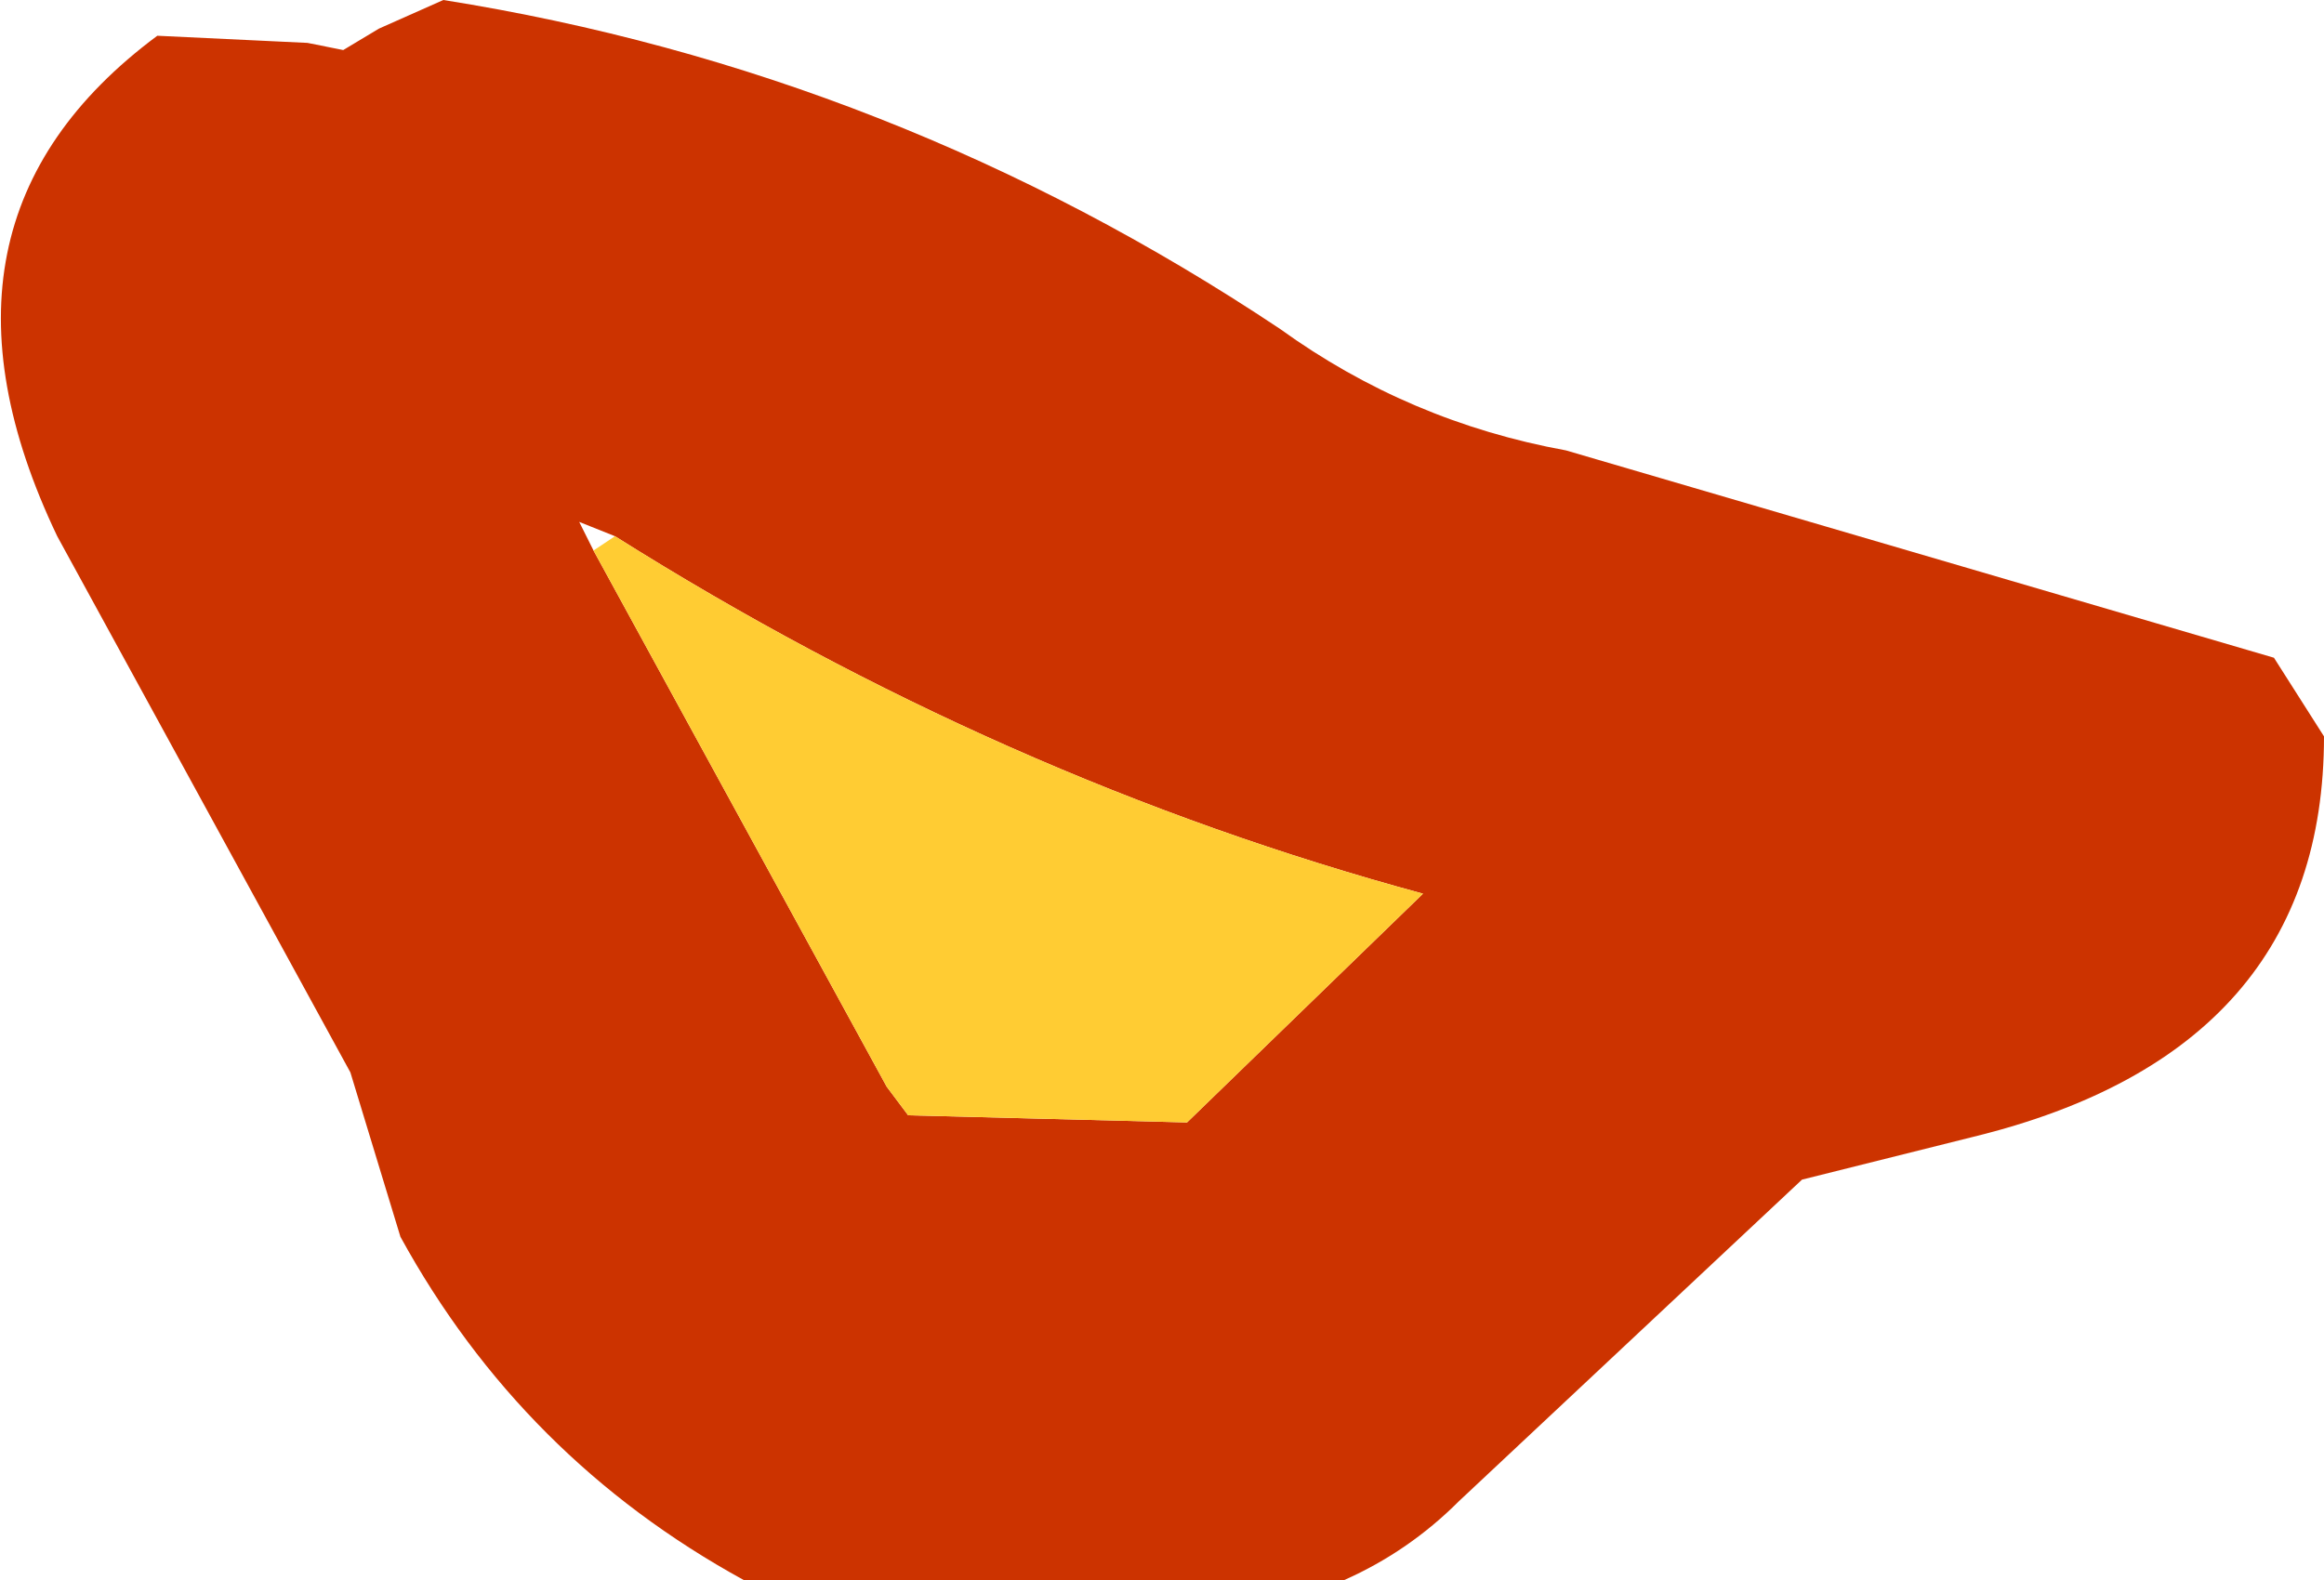
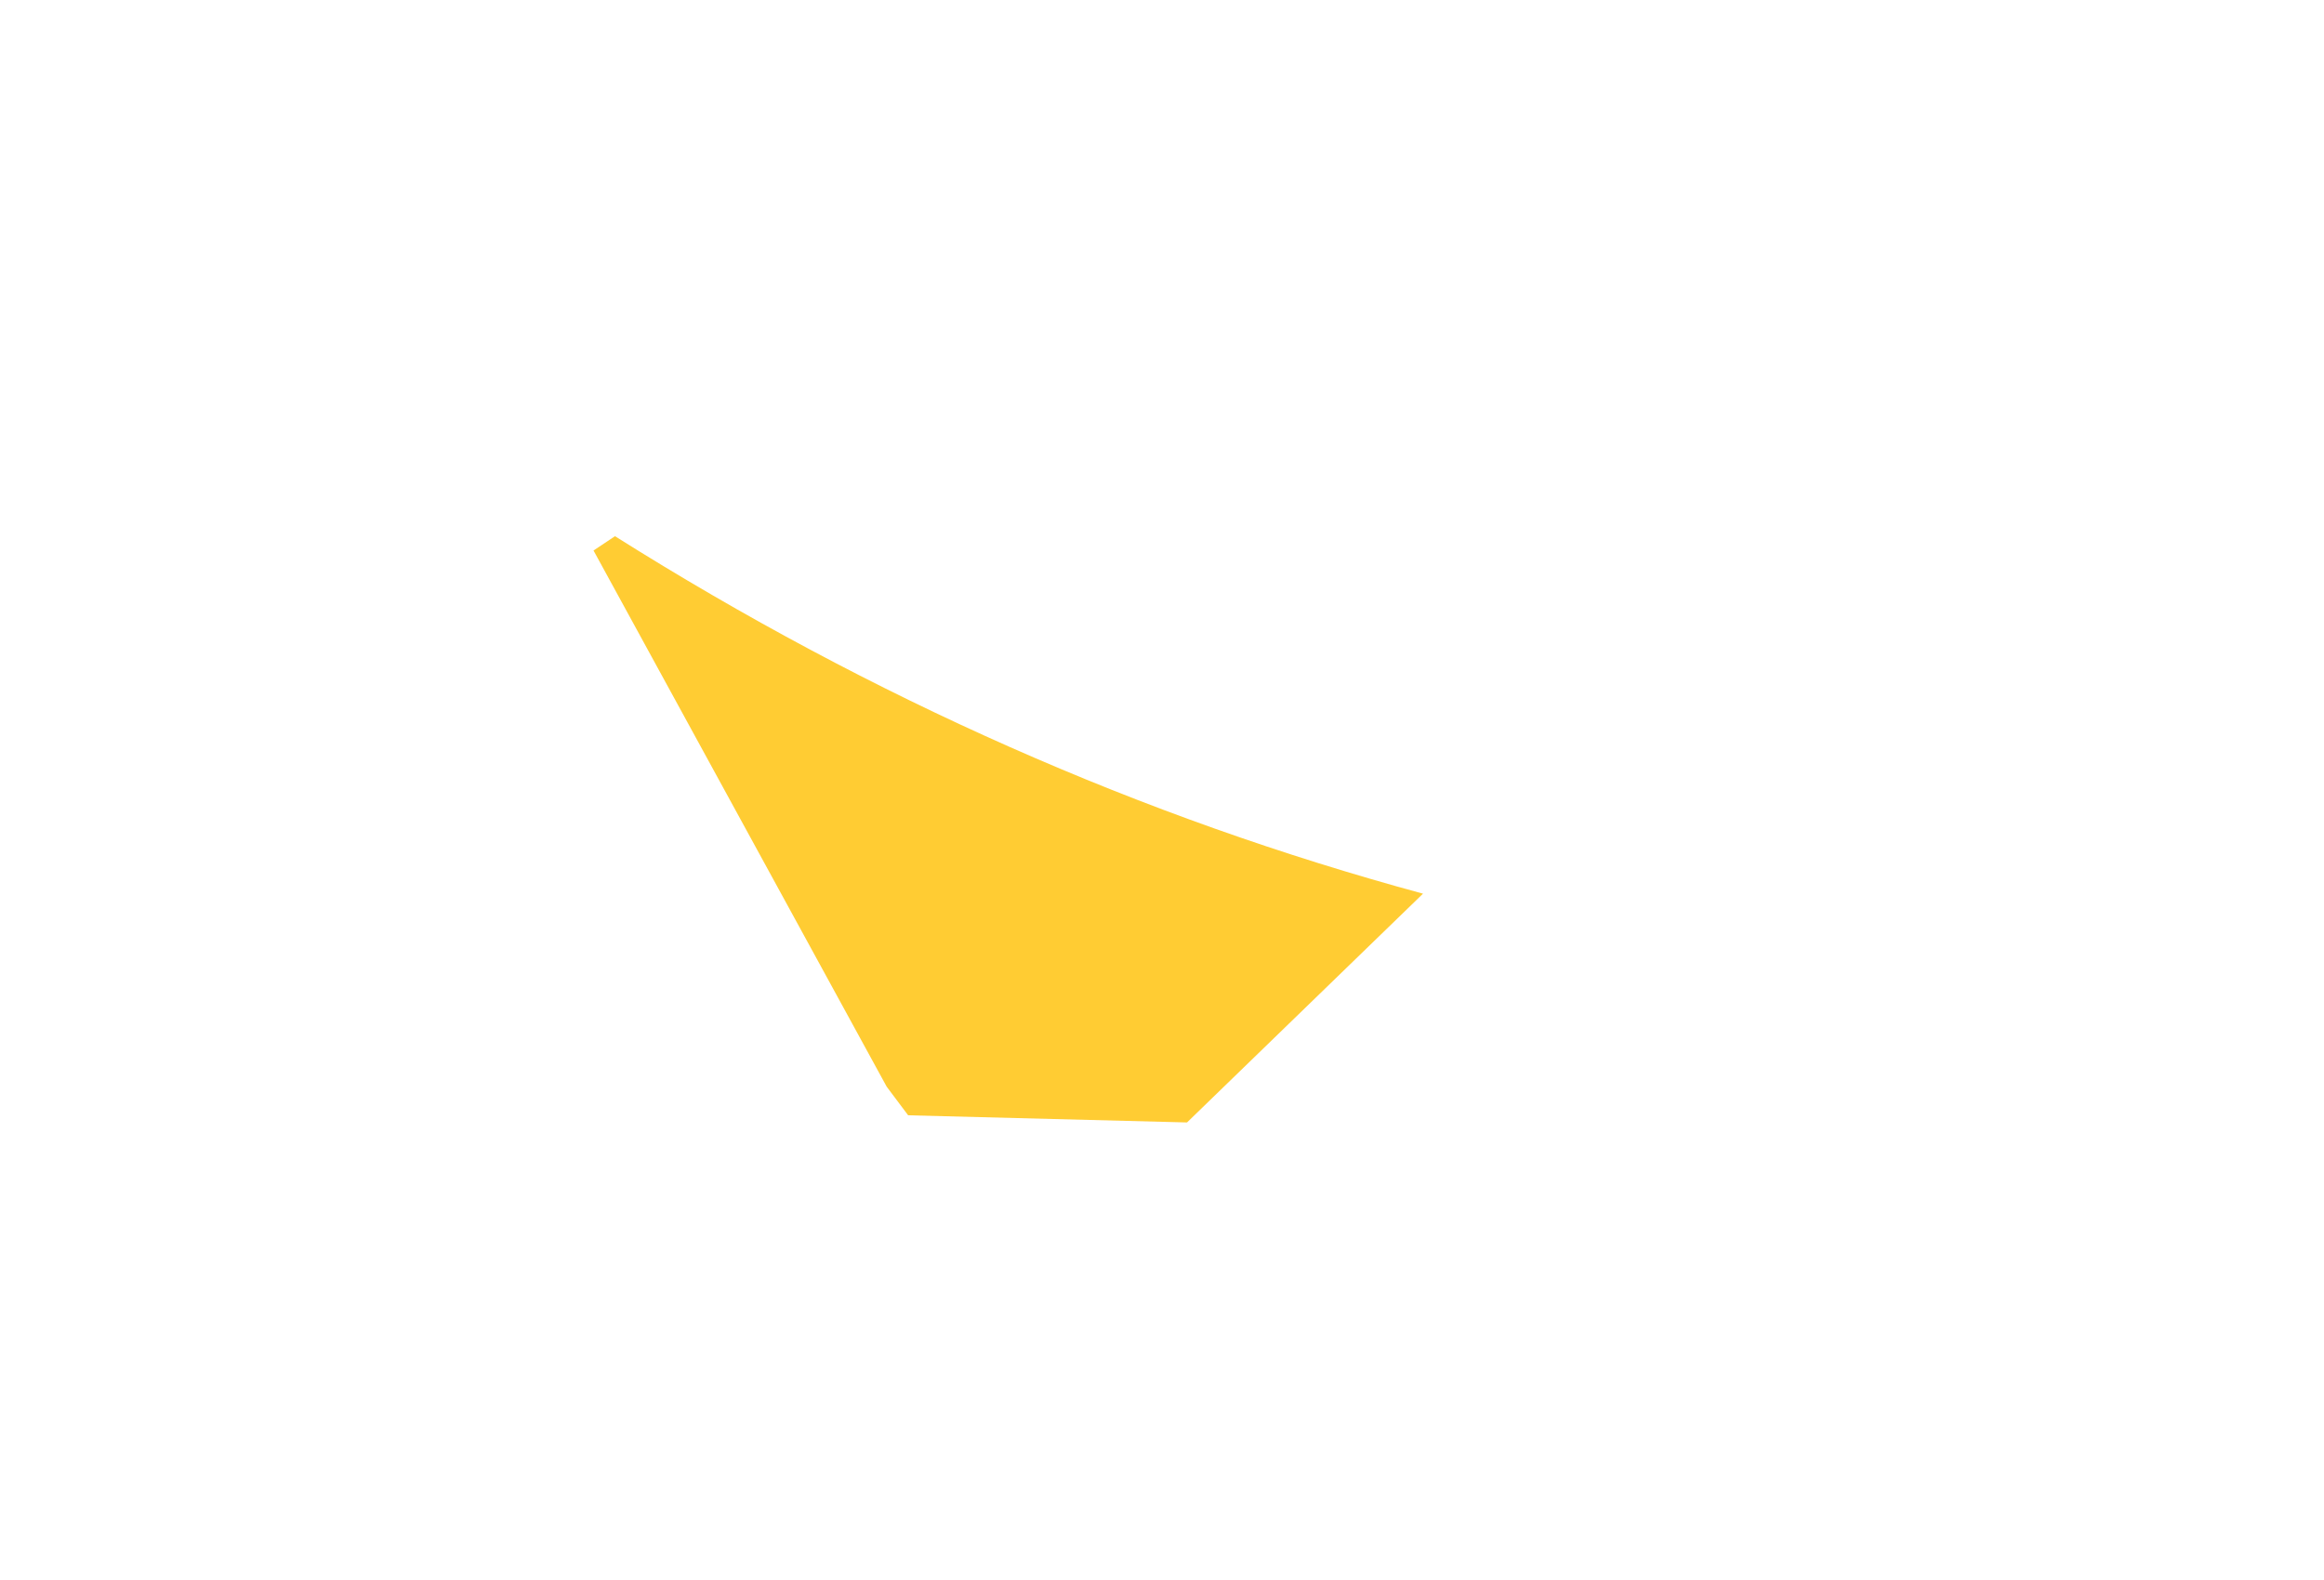
<svg xmlns="http://www.w3.org/2000/svg" height="11.05px" width="16.25px">
  <g transform="matrix(1.0, 0.0, 0.0, 1.0, 10.85, 6.8)">
-     <path d="M5.05 -2.2 L5.4 -1.65 Q5.4 0.55 2.95 1.15 L1.75 1.45 -0.65 3.7 Q-1.0 4.05 -1.45 4.25 L-5.65 4.25 Q-7.2 3.4 -8.05 1.85 L-8.4 0.7 -10.45 -3.05 Q-11.5 -5.25 -9.75 -6.55 L-8.7 -6.5 -8.45 -6.45 -8.2 -6.6 -7.75 -6.8 Q-4.6 -6.3 -1.9 -4.5 -1.0 -3.85 0.1 -3.65 L5.05 -2.2 M-6.55 -3.05 L-6.8 -3.15 -6.7 -2.95 -4.65 0.8 -4.5 1.0 -2.55 1.05 -0.9 -0.55 Q-3.85 -1.35 -6.55 -3.05" fill="#cc3300" fill-rule="evenodd" stroke="none" />
    <path d="M-6.7 -2.95 L-6.55 -3.05 Q-3.85 -1.35 -0.9 -0.55 L-2.55 1.05 -4.5 1.0 -4.65 0.8 -6.7 -2.95" fill="#ffcc33" fill-rule="evenodd" stroke="none" />
  </g>
</svg>